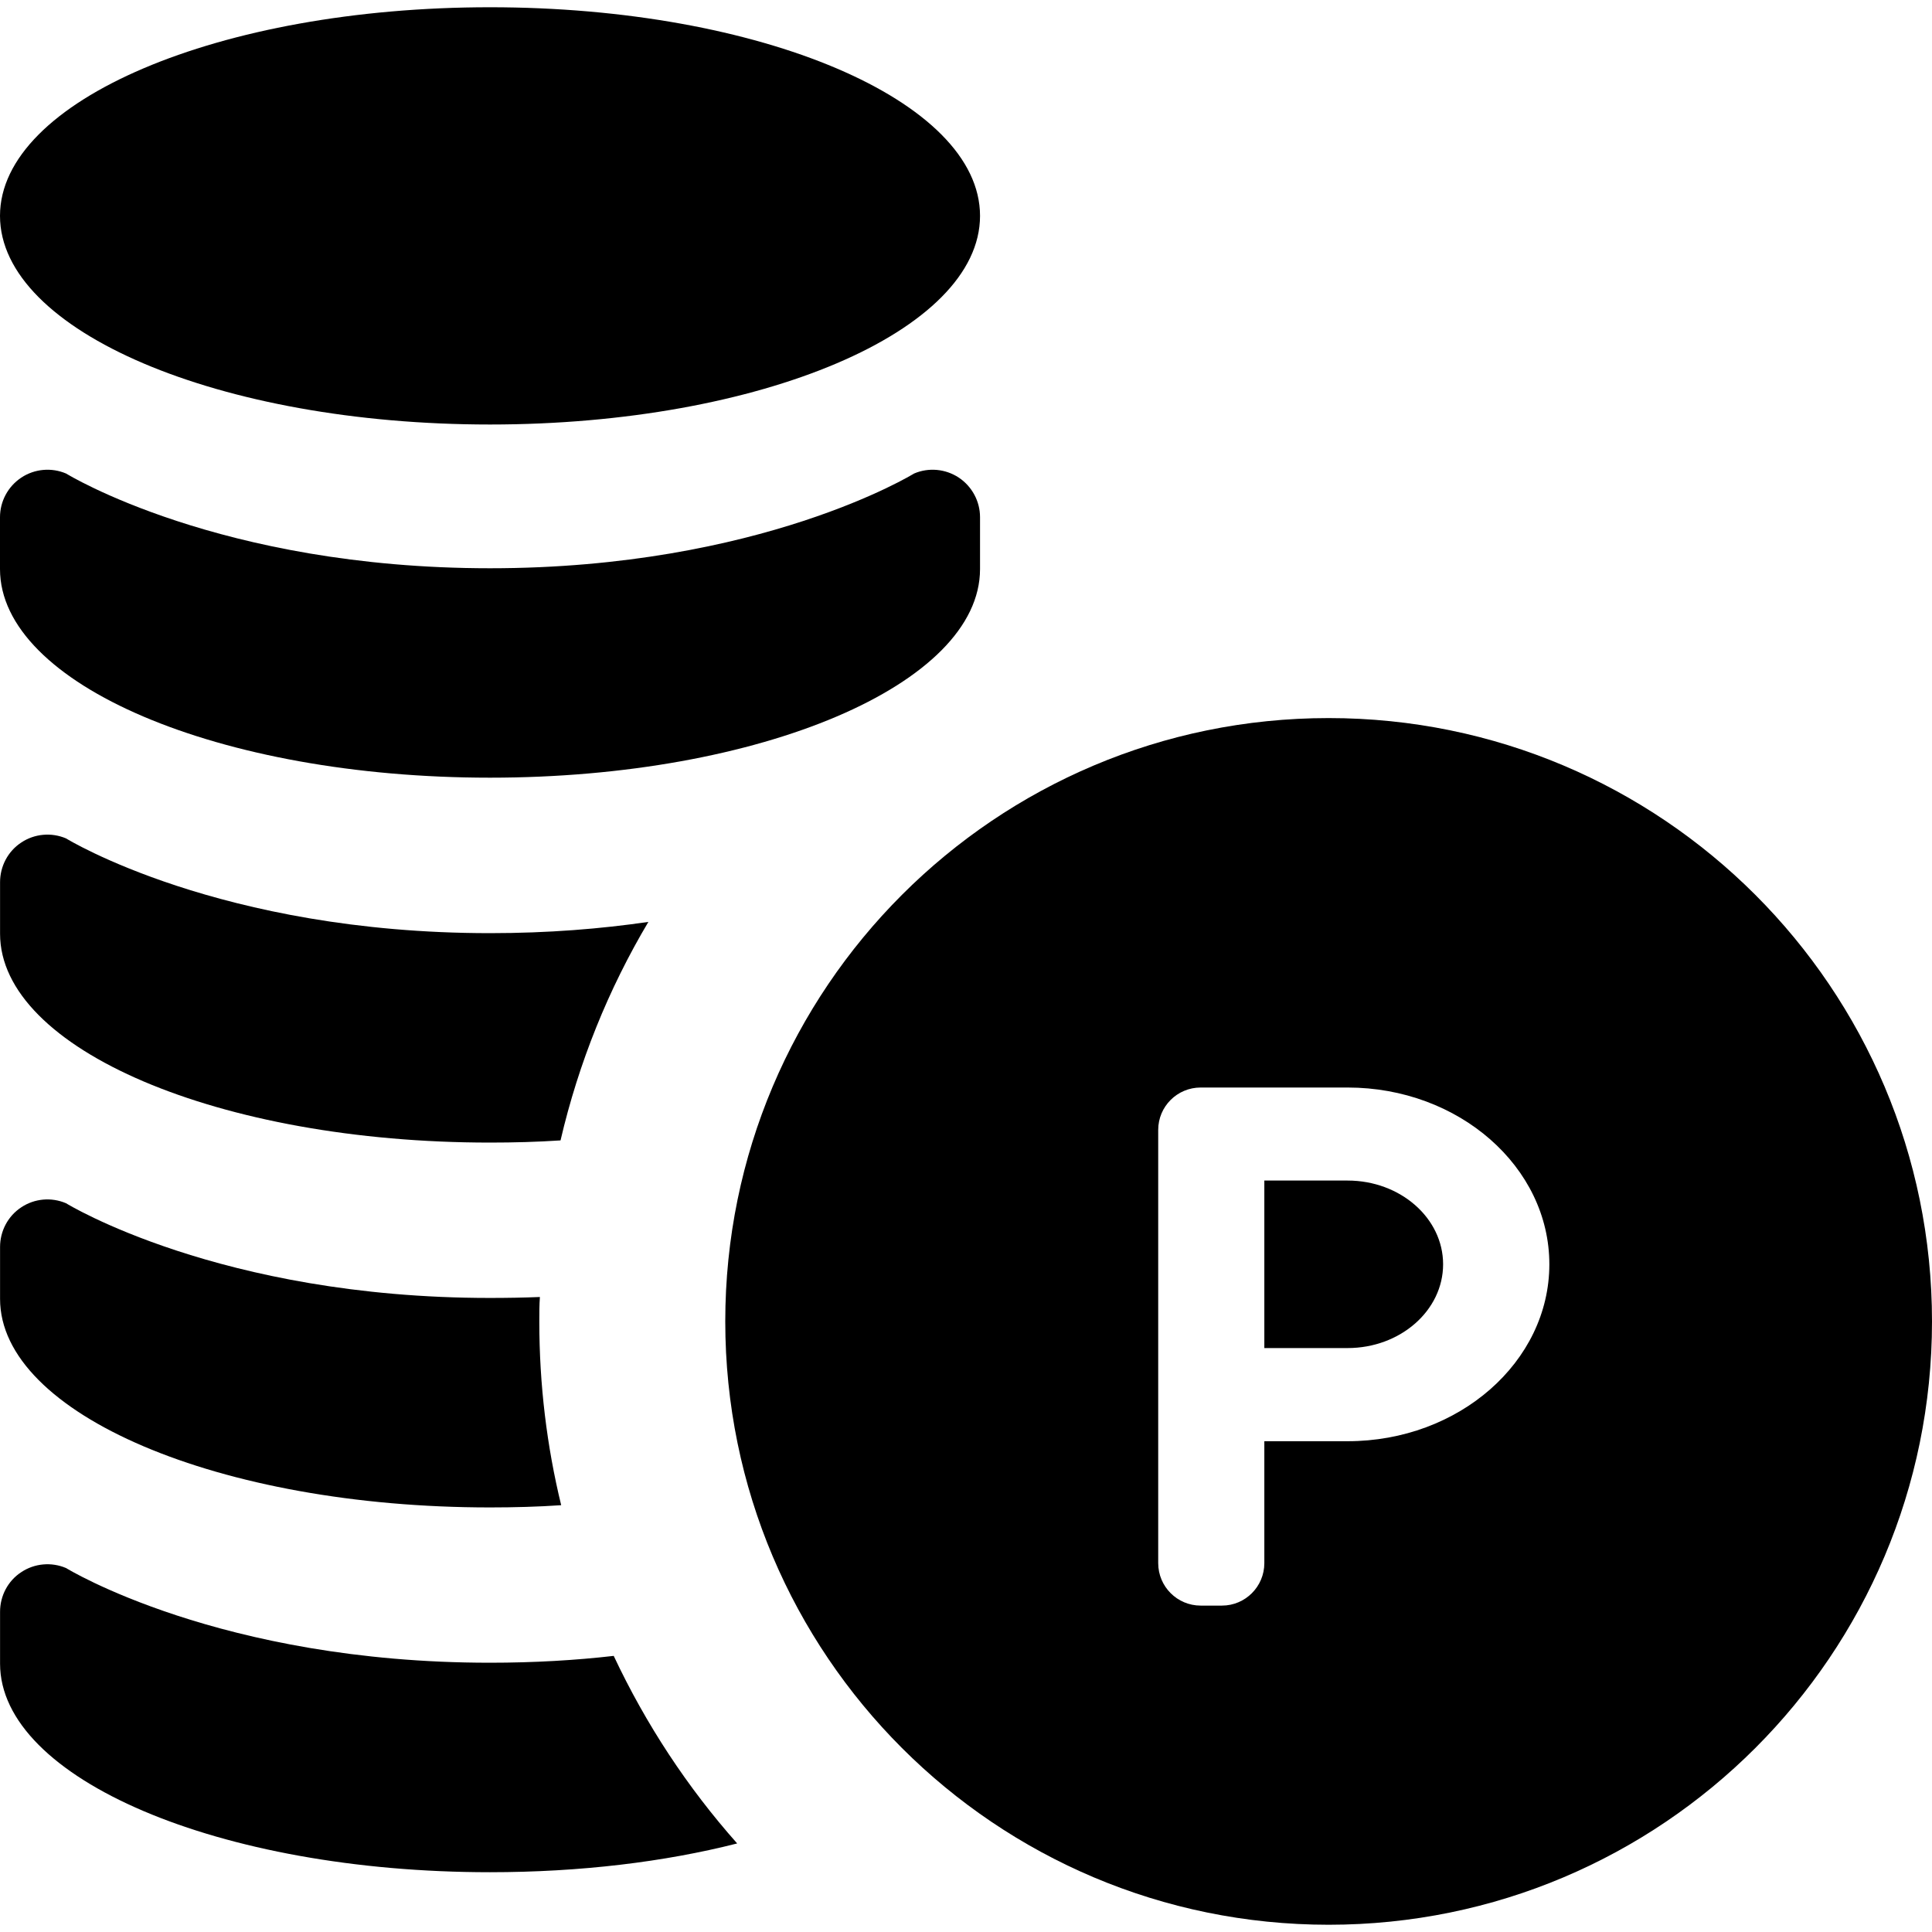
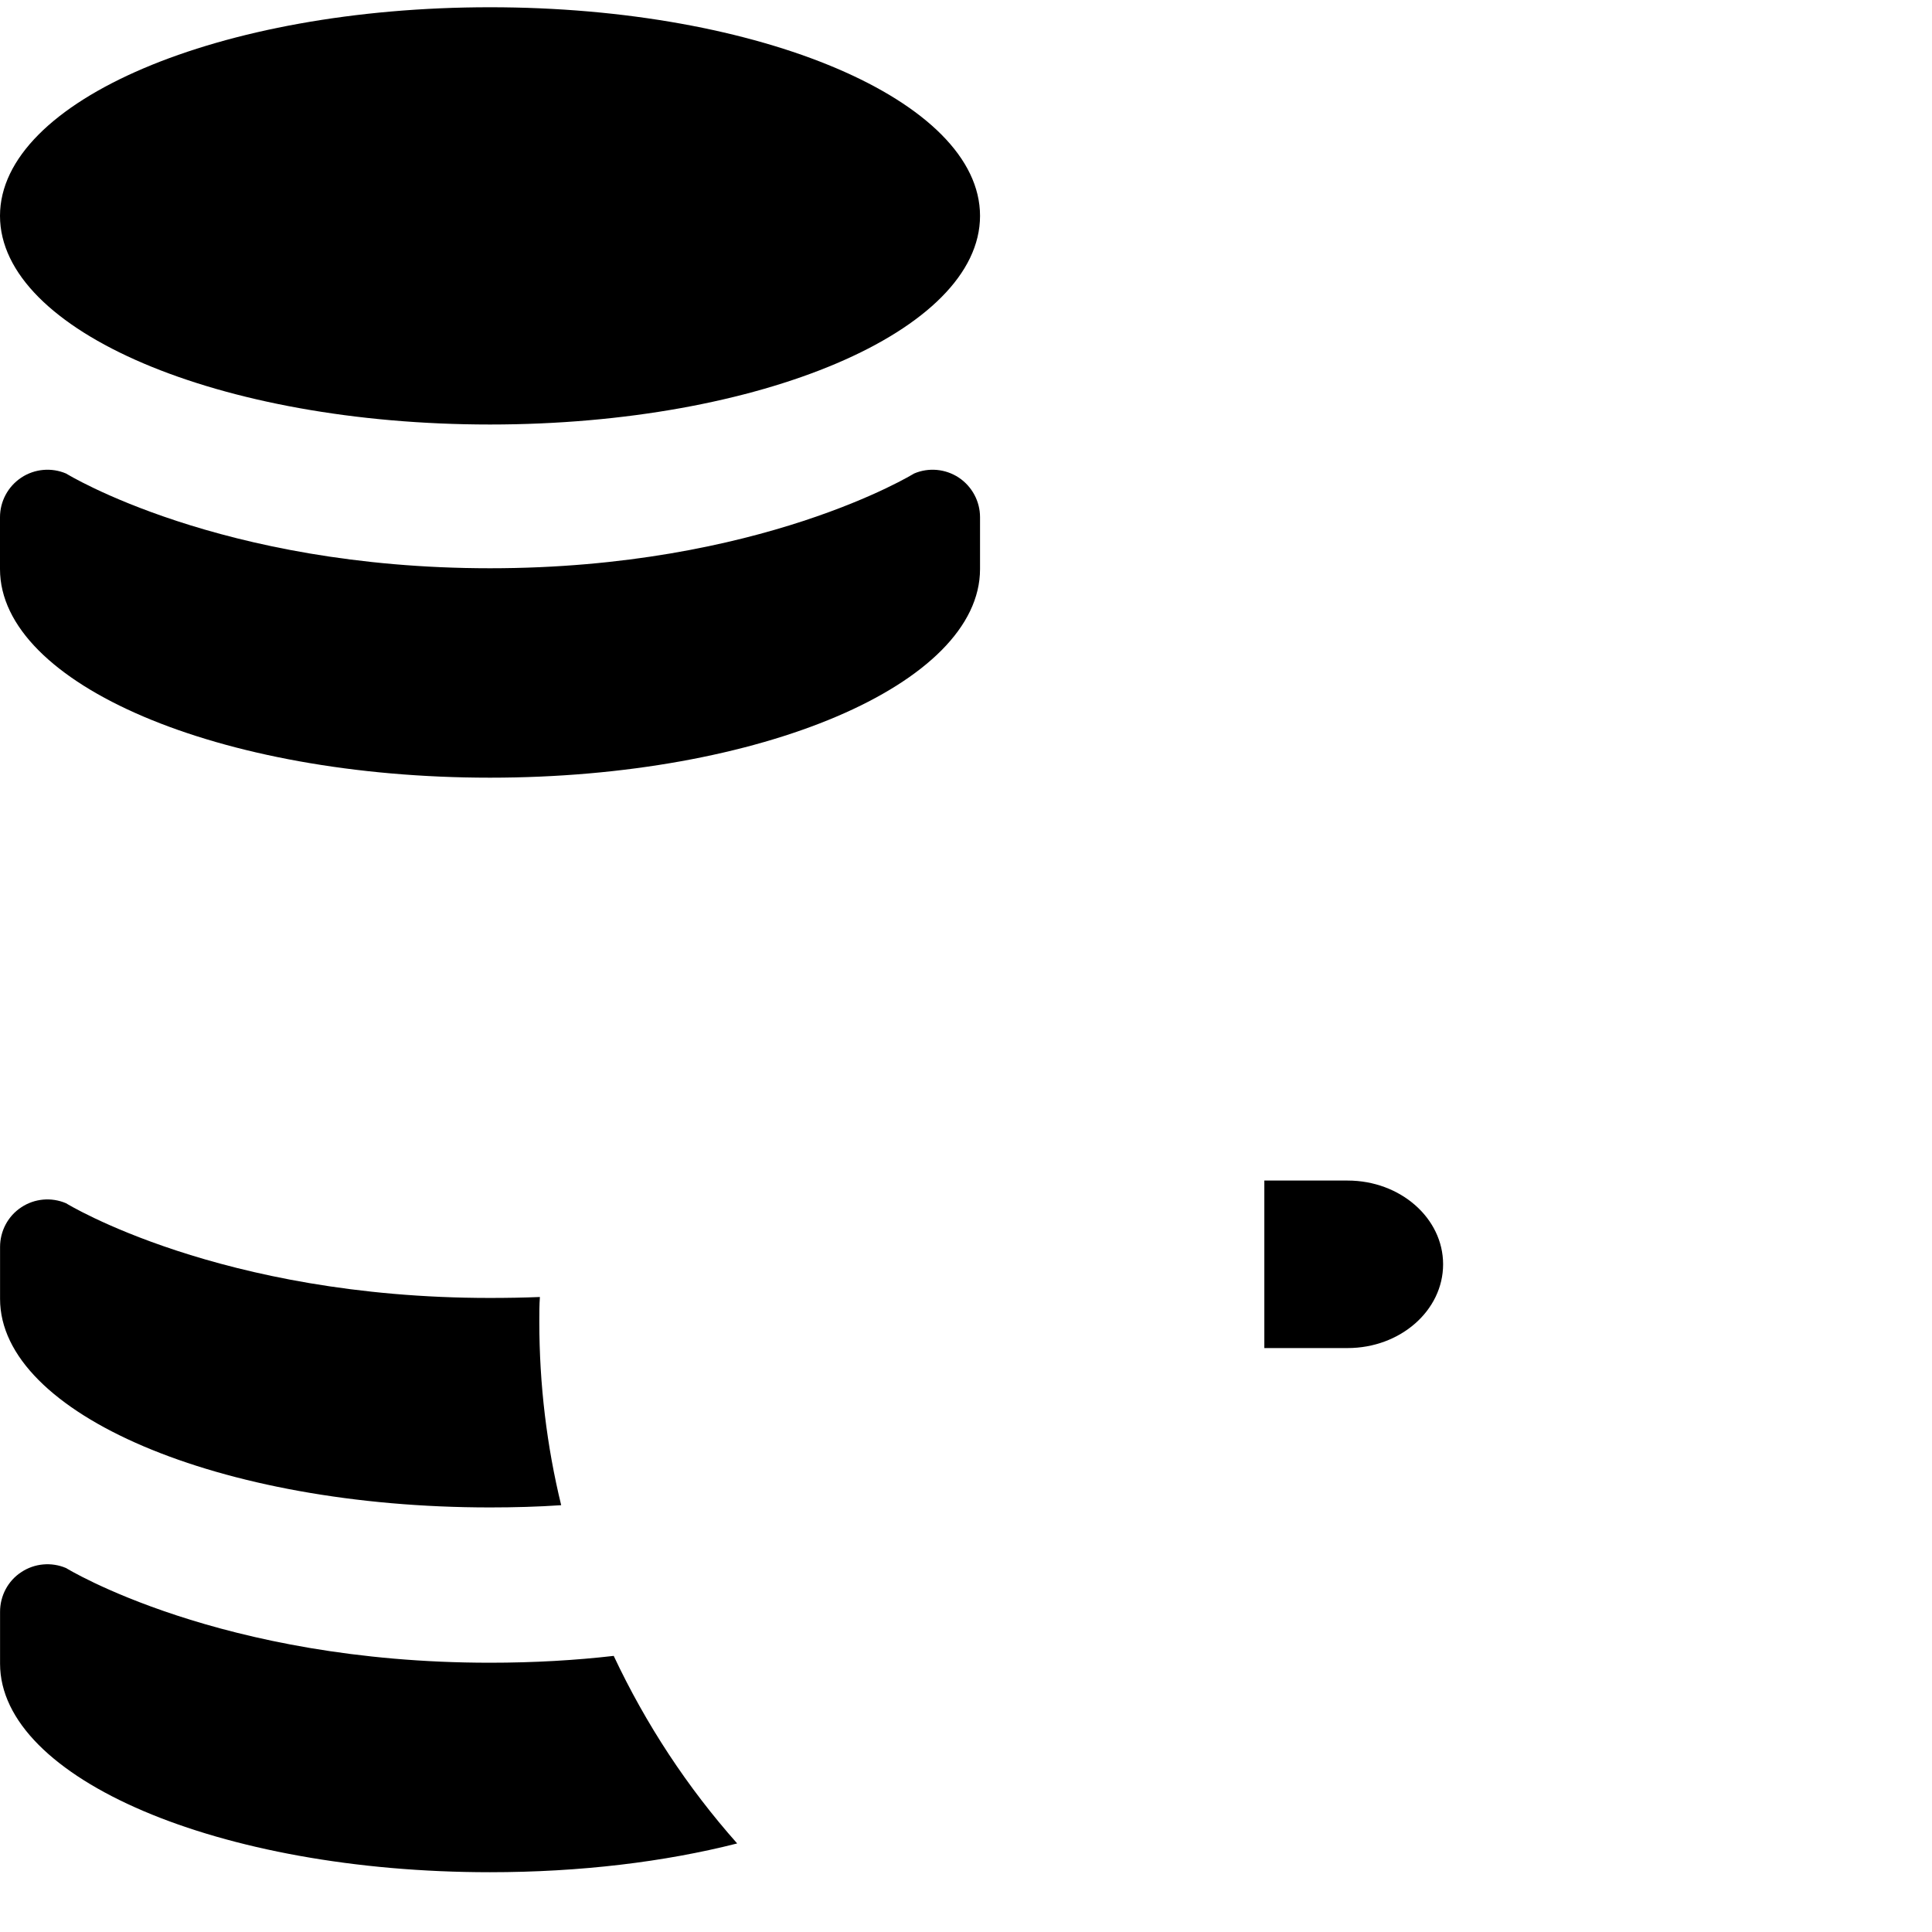
<svg xmlns="http://www.w3.org/2000/svg" version="1.1" id="_x32_" width="800px" height="800px" viewBox="0 0 512 512" xml:space="preserve">
  <style type="text/css">

	.st0{fill:#000000;}

</style>
  <g>
    <path class="st0" d="M357.125,312.859h-22.063v44.391h22.063c13.969,0,25.313-9.953,25.313-22.203   C382.438,322.813,371.094,312.859,357.125,312.859z" />
-     <path class="st0" d="M352.109,190.297c-88.313,0-159.906,71.594-159.906,159.891c0,88.328,71.594,159.891,159.906,159.891   c88.297,0,159.891-71.563,159.891-159.891C512,261.891,440.406,190.297,352.109,190.297z M357.125,381.938h-22.063v32.313   c0,6.203-5.031,11.25-11.234,11.25h-5.641c-6.219,0-11.25-5.047-11.25-11.25V299.438c0-6.203,5.031-11.234,11.25-11.234h38.938   c29.484,0,53.469,21.016,53.469,46.844C410.594,360.906,386.609,381.938,357.125,381.938z" />
    <path class="st0" d="M259.719,57.203c0,30.547-58.125,55.297-129.859,55.297C58.141,112.5,0,87.75,0,57.203   C0,26.672,58.141,1.922,129.859,1.922C201.594,1.922,259.719,26.672,259.719,57.203z" />
    <path class="st0" d="M0,150.813c0,30.531,58.141,55.281,129.859,55.281c71.734,0,129.859-24.75,129.859-55.281v-13.75   c0-4.219-2.125-8.156-5.641-10.5c-3.516-2.313-7.984-2.734-11.859-1.063c0,0-40.625,25.094-112.359,25.094   c-71.719,0-112.328-25.094-112.328-25.094c-3.906-1.672-8.375-1.25-11.875,1.063C2.125,128.906,0,132.844,0,137.063V150.813z" />
-     <path class="st0" d="M171.828,244.313c-10.594,17.813-18.469,37.281-23.281,57.906c-6.125,0.406-12.344,0.578-18.719,0.578   c-71.656,0-129.813-24.766-129.813-55.344v-13.656c0-4.219,2.078-8.203,5.641-10.531c3.469-2.313,7.953-2.734,11.844-1.078   c0,0,40.672,25.109,112.328,25.109C145.328,247.297,159.328,246.141,171.828,244.313z" />
    <path class="st0" d="M148.719,398.891c-6.125,0.422-12.516,0.594-18.891,0.594c-71.656,0-129.813-24.781-129.813-55.266v-13.75   c0-4.219,2.078-8.203,5.641-10.531c3.469-2.313,7.953-2.734,11.844-1.063c0,0,40.672,25.094,112.328,25.094   c4.563,0,8.953-0.078,13.25-0.25c-0.156,2.156-0.156,4.313-0.156,6.469C142.922,366.922,144.906,383.234,148.719,398.891z" />
    <path class="st0" d="M195.359,488.531c-19.219,4.891-41.578,7.625-65.531,7.625c-71.656,0-129.813-24.781-129.813-55.266v-13.75   c0-4.219,2.078-8.203,5.641-10.516c3.469-2.313,7.953-2.734,11.844-1.078c0,0,40.672,25.094,112.328,25.094   c11.766,0,22.781-0.656,32.813-1.813C171.172,456.969,182.188,473.703,195.359,488.531z" />
  </g>
</svg>